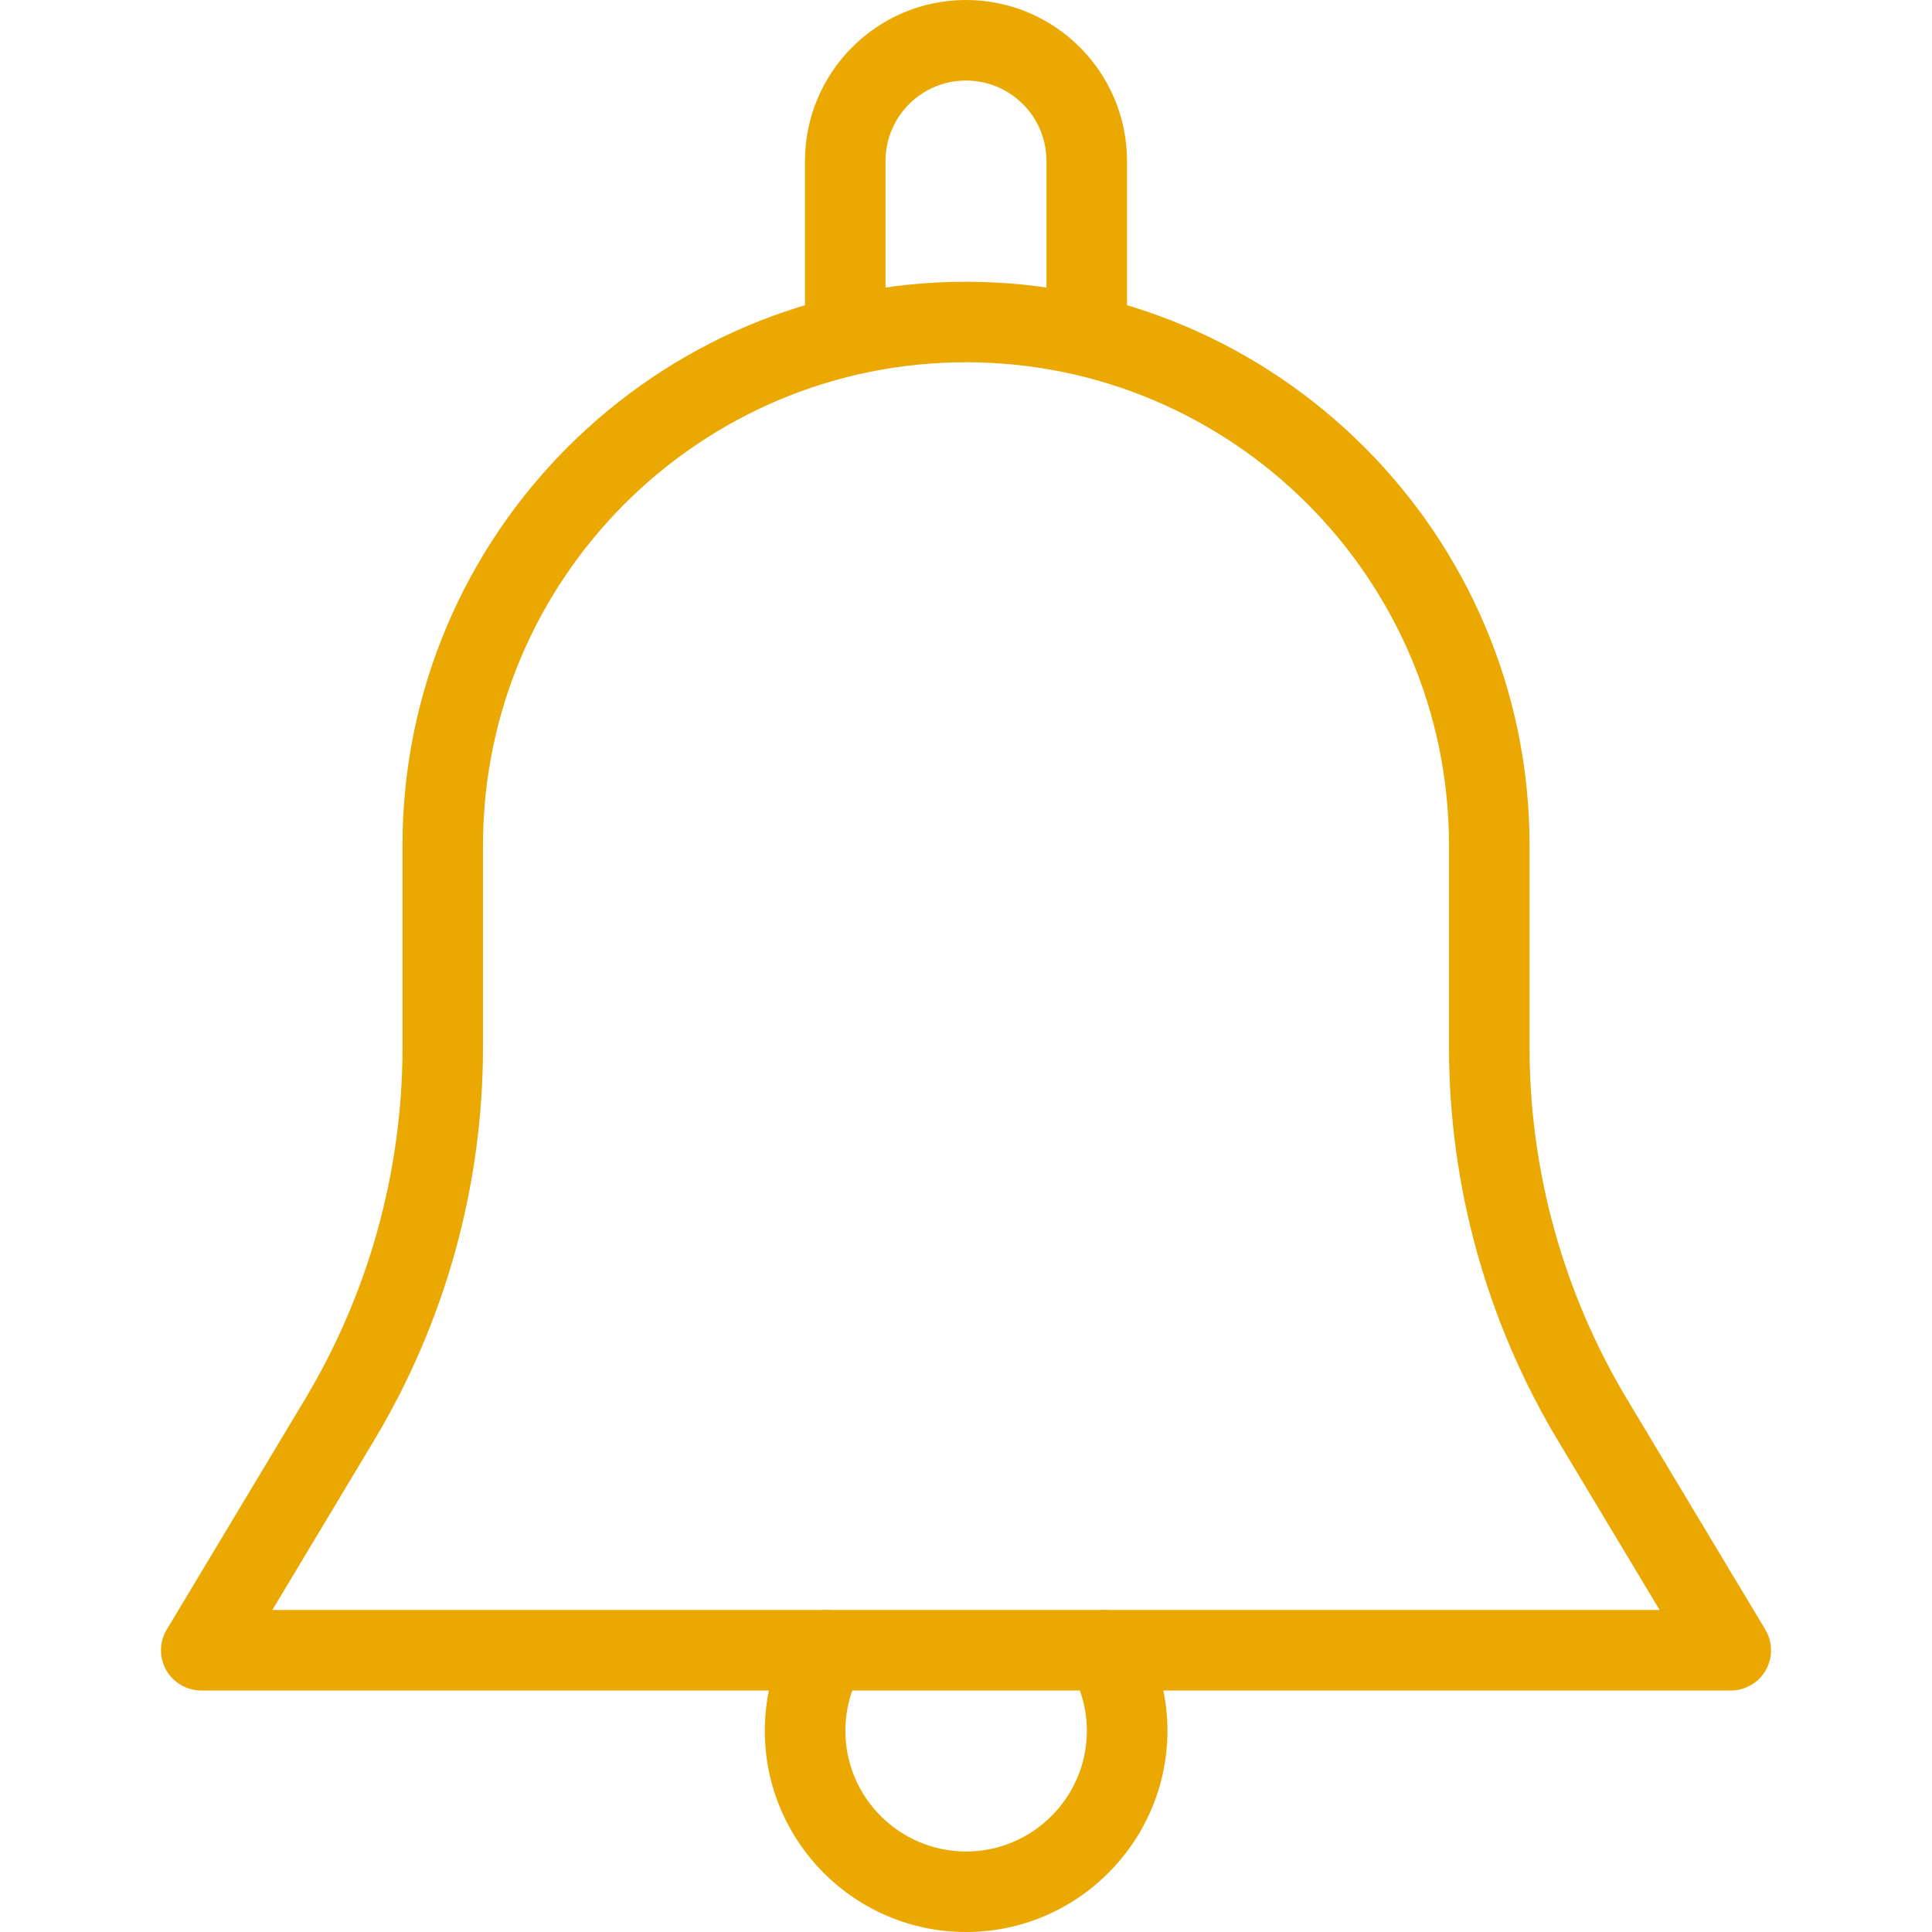
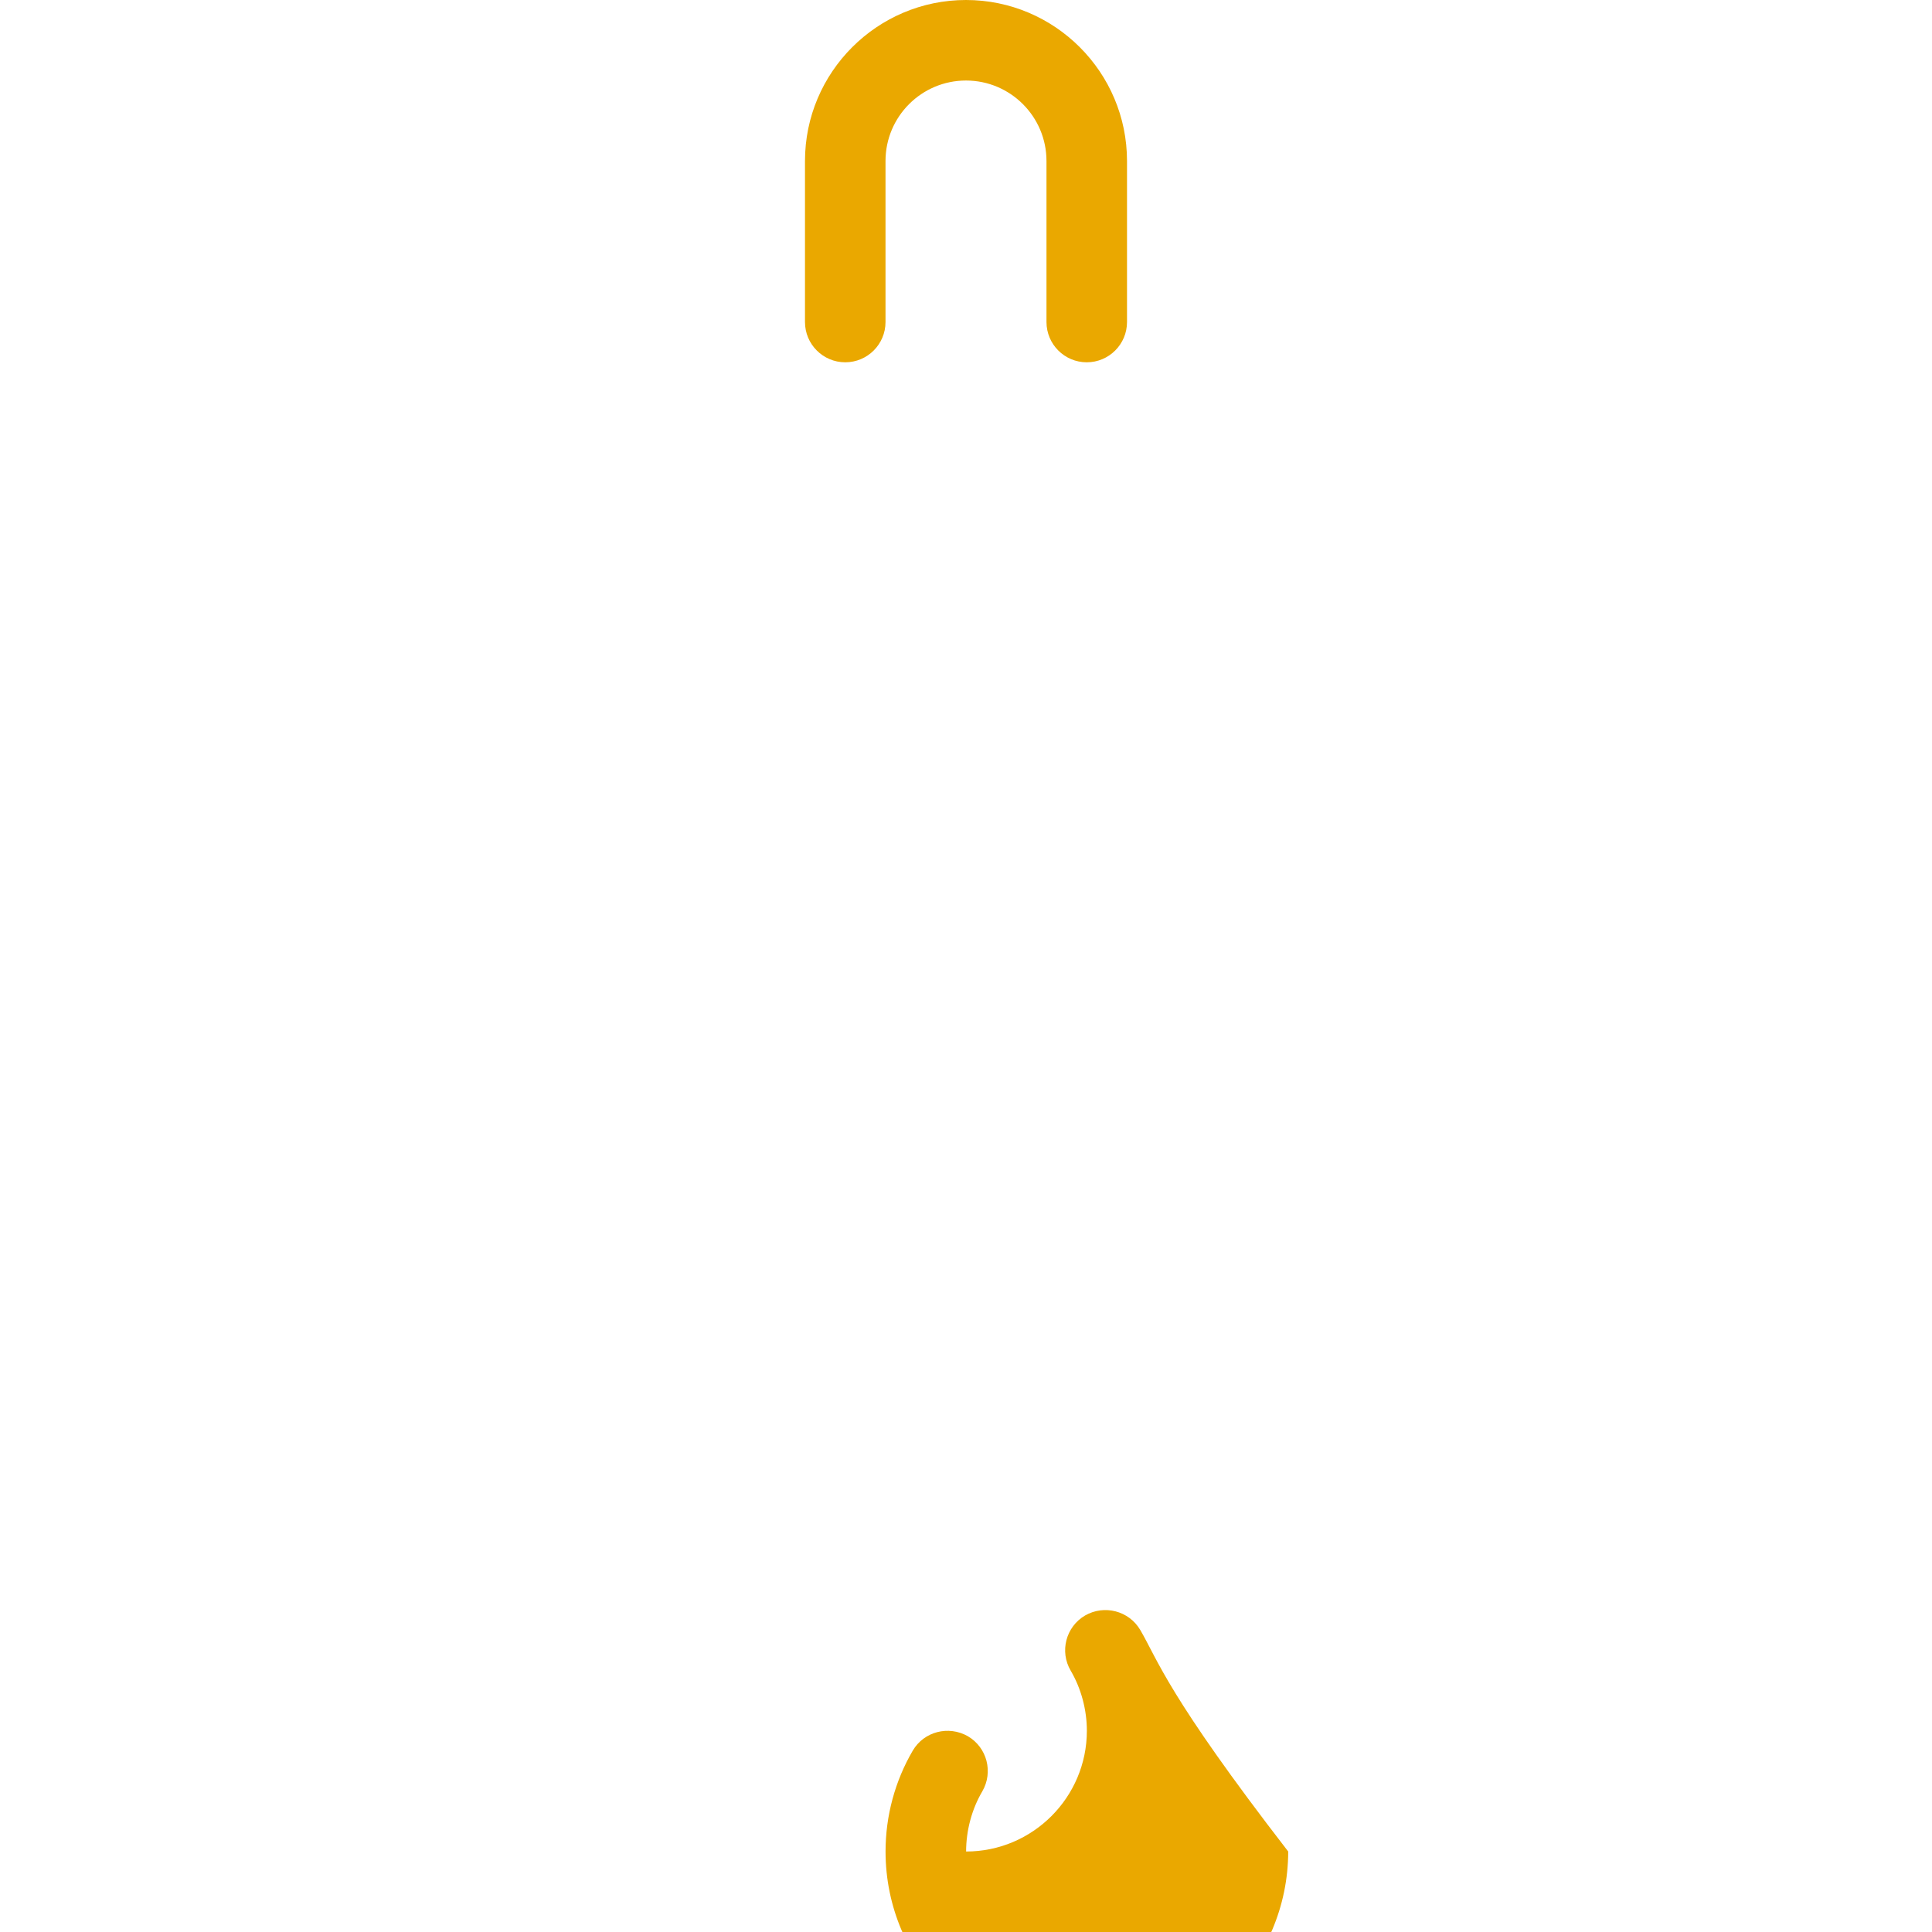
<svg xmlns="http://www.w3.org/2000/svg" version="1.1" viewBox="0 0 512 512" xml:space="preserve">
  <g>
    <g>
-       <path fill="#eaa800" style="" d="M467.82,431.85l-36.65-61.06c-16.9-28.18-25.83-60.44-25.83-93.31V224c0-82.32-67.01-149.33-149.33-149.33S106.67,141.68,106.67,224v53.48c0,32.88-8.94,65.13-25.83,93.31l-36.65,61.06c-1.98,3.29-2.03,7.4-0.15,10.73c1.9,3.35,5.46,5.42,9.3,5.42h405.33c3.84,0,7.4-2.07,9.3-5.42C469.85,439.25,469.8,435.14,467.82,431.85z M72.17,426.67l26.94-44.91c18.9-31.49,28.89-67.54,28.89-104.28V224c0-70.59,57.41-128,128-128s128,57.41,128,128v53.48c0,36.74,9.98,72.79,28.86,104.28l26.96,44.91L72.17,426.67L72.17,426.67z" />
-     </g>
+       </g>
  </g>
  <g>
    <g>
      <path fill="#eaa800" style="" d="M256,0c-23.53,0-42.67,19.14-42.67,42.67v42.67c0,5.89,4.78,10.67,10.67,10.67s10.67-4.78,10.67-10.67V42.67c0-11.78,9.56-21.33,21.33-21.33s21.33,9.56,21.33,21.33v42.67c0,5.89,4.78,10.67,10.67,10.67s10.67-4.78,10.67-10.67V42.67C298.67,19.14,279.53,0,256,0z" />
    </g>
  </g>
  <g>
    <g>
-       <path fill="#eaa800" style="" d="M302.17,431.94c-3.01-5.08-9.52-6.74-14.61-3.82c-5.1,2.99-6.8,9.54-3.82,14.61c2.77,4.71,4.29,10.37,4.29,15.94c0,17.64-14.36,32-32,32s-32-14.36-32-32c0-5.57,1.51-11.22,4.29-15.94c2.96-5.1,1.26-11.63-3.82-14.61c-5.14-2.92-11.63-1.26-14.61,3.82c-4.71,8.06-7.21,17.3-7.21,26.73c0,29.42,23.92,53.33,53.33,53.33s53.33-23.92,53.38-53.33C309.38,449.24,306.88,440,302.17,431.94z" />
+       <path fill="#eaa800" style="" d="M302.17,431.94c-3.01-5.08-9.52-6.74-14.61-3.82c-5.1,2.99-6.8,9.54-3.82,14.61c2.77,4.71,4.29,10.37,4.29,15.94c0,17.64-14.36,32-32,32c0-5.57,1.51-11.22,4.29-15.94c2.96-5.1,1.26-11.63-3.82-14.61c-5.14-2.92-11.63-1.26-14.61,3.82c-4.71,8.06-7.21,17.3-7.21,26.73c0,29.42,23.92,53.33,53.33,53.33s53.33-23.92,53.38-53.33C309.38,449.24,306.88,440,302.17,431.94z" />
    </g>
  </g>
</svg>